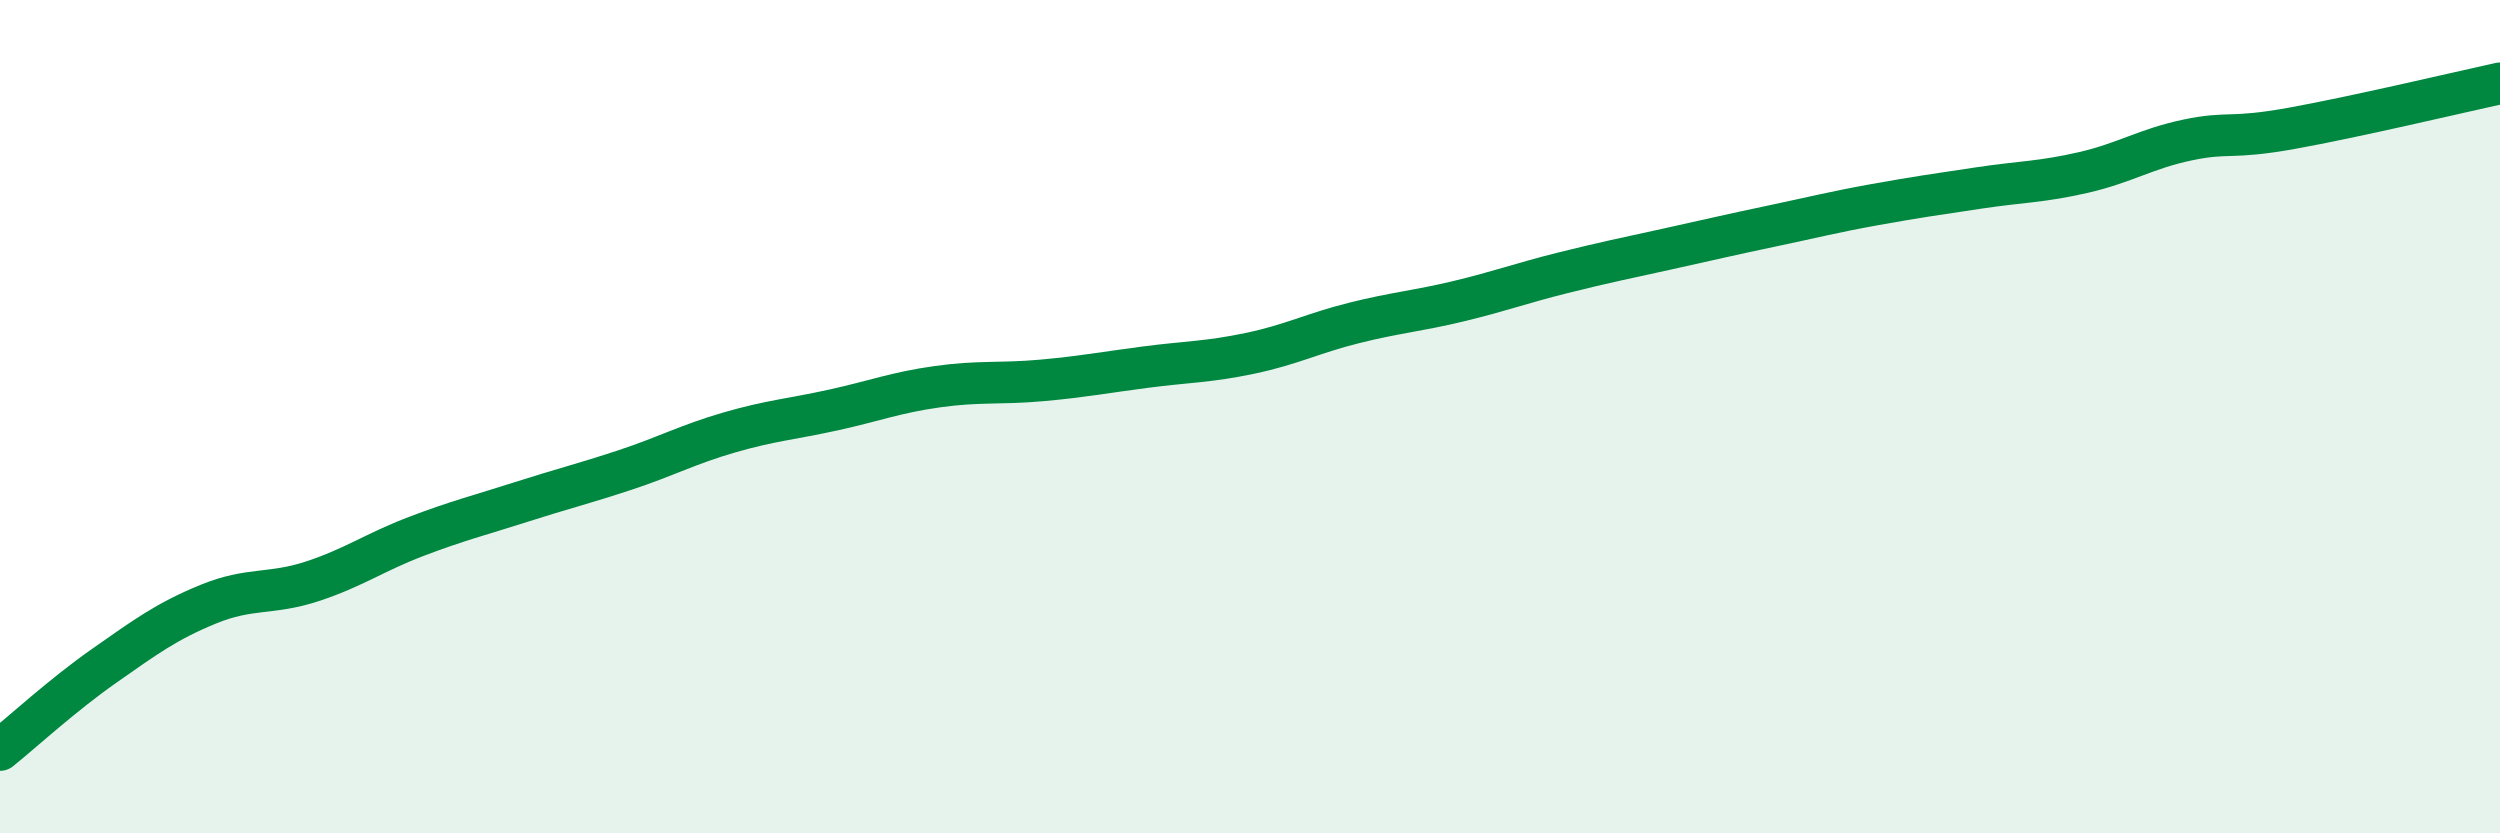
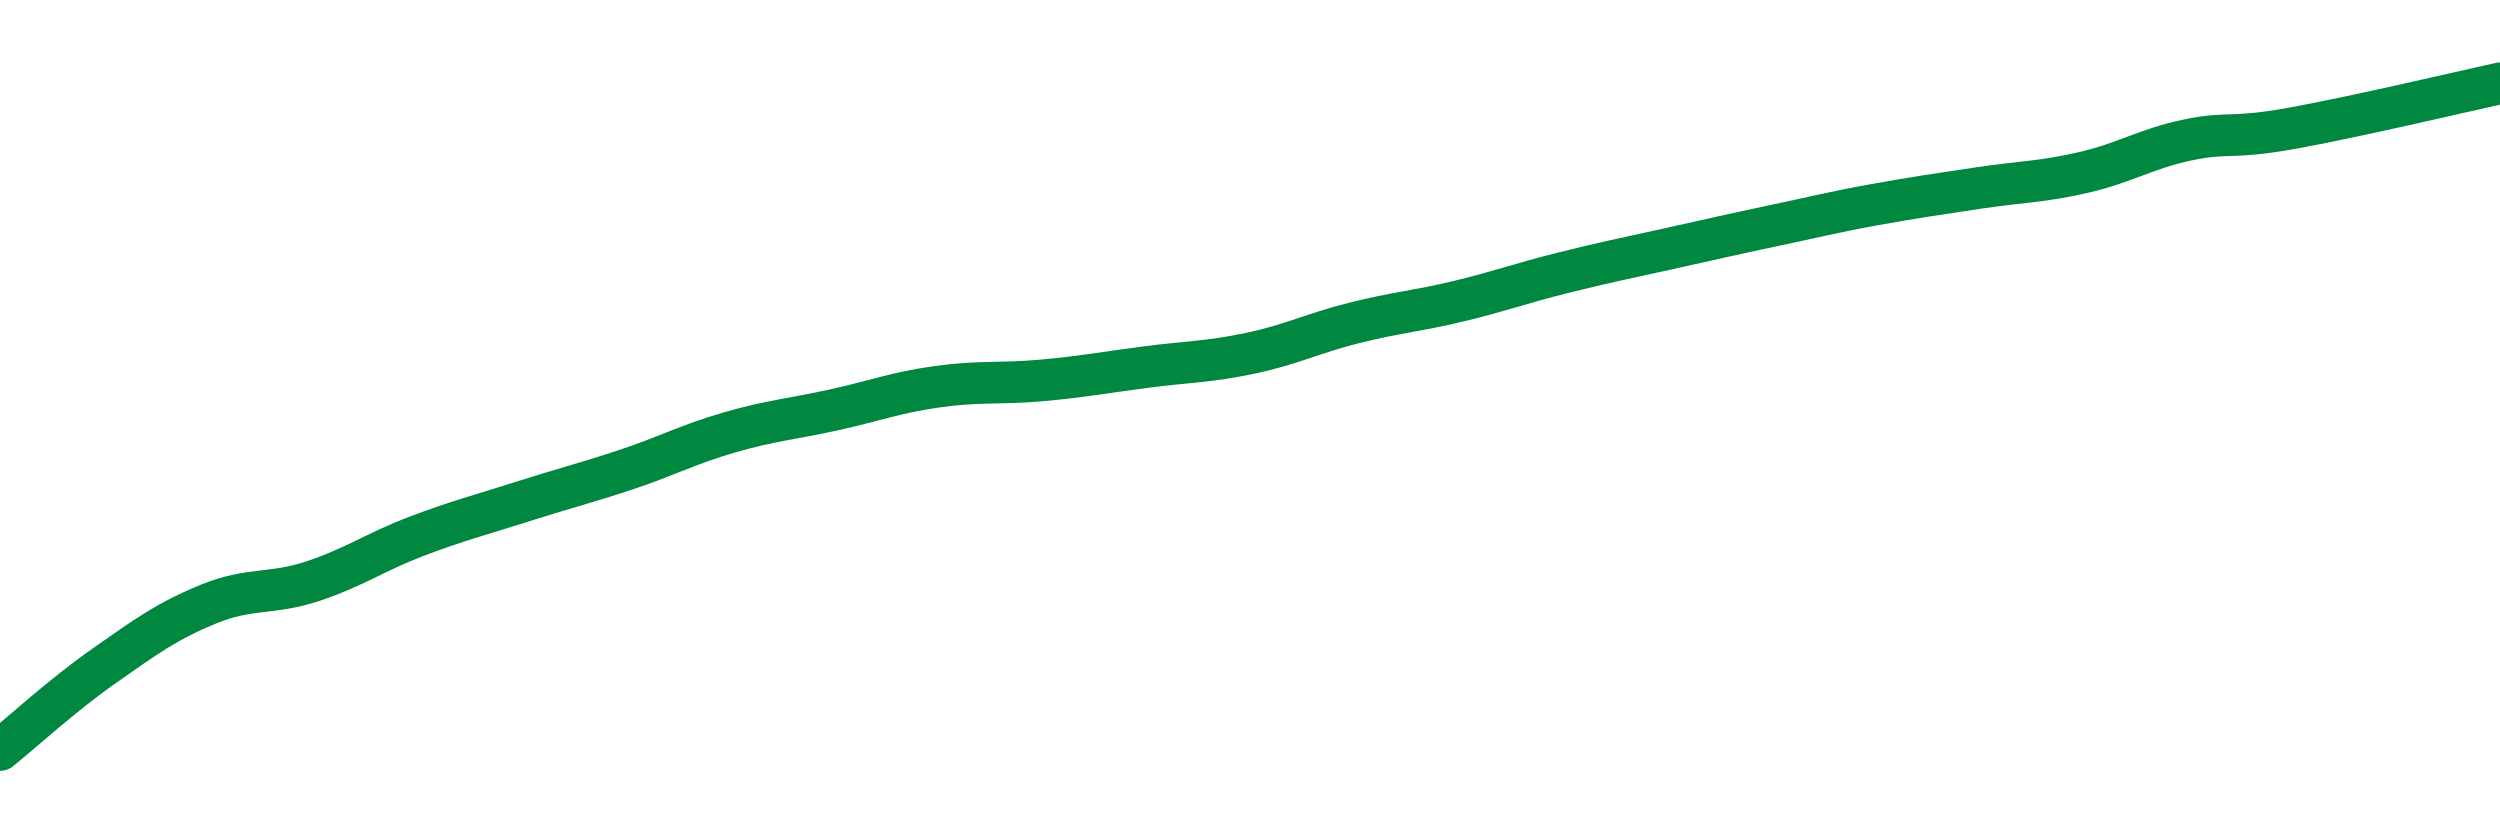
<svg xmlns="http://www.w3.org/2000/svg" width="60" height="20" viewBox="0 0 60 20">
-   <path d="M 0,18 C 0.5,17.6 1.5,16.68 2.5,15.98 C 3.5,15.28 4,14.91 5,14.5 C 6,14.09 6.5,14.28 7.5,13.95 C 8.5,13.62 9,13.25 10,12.87 C 11,12.49 11.5,12.37 12.5,12.05 C 13.5,11.73 14,11.61 15,11.28 C 16,10.95 16.5,10.67 17.5,10.38 C 18.5,10.09 19,10.06 20,9.84 C 21,9.62 21.5,9.42 22.5,9.28 C 23.5,9.14 24,9.22 25,9.13 C 26,9.04 26.5,8.94 27.5,8.81 C 28.5,8.68 29,8.69 30,8.48 C 31,8.27 31.5,8 32.5,7.75 C 33.5,7.5 34,7.47 35,7.23 C 36,6.99 36.5,6.8 37.5,6.55 C 38.5,6.3 39,6.2 40,5.98 C 41,5.76 41.5,5.64 42.5,5.43 C 43.5,5.22 44,5.09 45,4.91 C 46,4.73 46.5,4.66 47.5,4.51 C 48.5,4.36 49,4.37 50,4.14 C 51,3.91 51.5,3.57 52.5,3.36 C 53.5,3.15 53.5,3.35 55,3.08 C 56.5,2.81 59,2.22 60,2L60 20L0 20Z" fill="#008740" opacity="0.1" stroke-linecap="round" stroke-linejoin="round" />
  <path d="M 0,18 C 0.5,17.6 1.5,16.68 2.5,15.98 C 3.5,15.28 4,14.91 5,14.5 C 6,14.09 6.5,14.28 7.5,13.95 C 8.5,13.62 9,13.25 10,12.87 C 11,12.49 11.5,12.37 12.5,12.05 C 13.5,11.73 14,11.61 15,11.28 C 16,10.95 16.5,10.67 17.5,10.38 C 18.5,10.09 19,10.06 20,9.84 C 21,9.62 21.5,9.42 22.5,9.28 C 23.5,9.14 24,9.22 25,9.13 C 26,9.04 26.5,8.94 27.5,8.81 C 28.5,8.68 29,8.69 30,8.48 C 31,8.27 31.5,8 32.5,7.75 C 33.5,7.5 34,7.47 35,7.23 C 36,6.99 36.5,6.8 37.5,6.55 C 38.5,6.3 39,6.2 40,5.98 C 41,5.76 41.5,5.64 42.5,5.43 C 43.5,5.22 44,5.09 45,4.91 C 46,4.73 46.5,4.66 47.5,4.51 C 48.5,4.36 49,4.37 50,4.14 C 51,3.91 51.5,3.57 52.5,3.36 C 53.5,3.15 53.5,3.35 55,3.08 C 56.5,2.81 59,2.22 60,2" stroke="#008740" stroke-width="1" fill="none" stroke-linecap="round" stroke-linejoin="round" />
</svg>